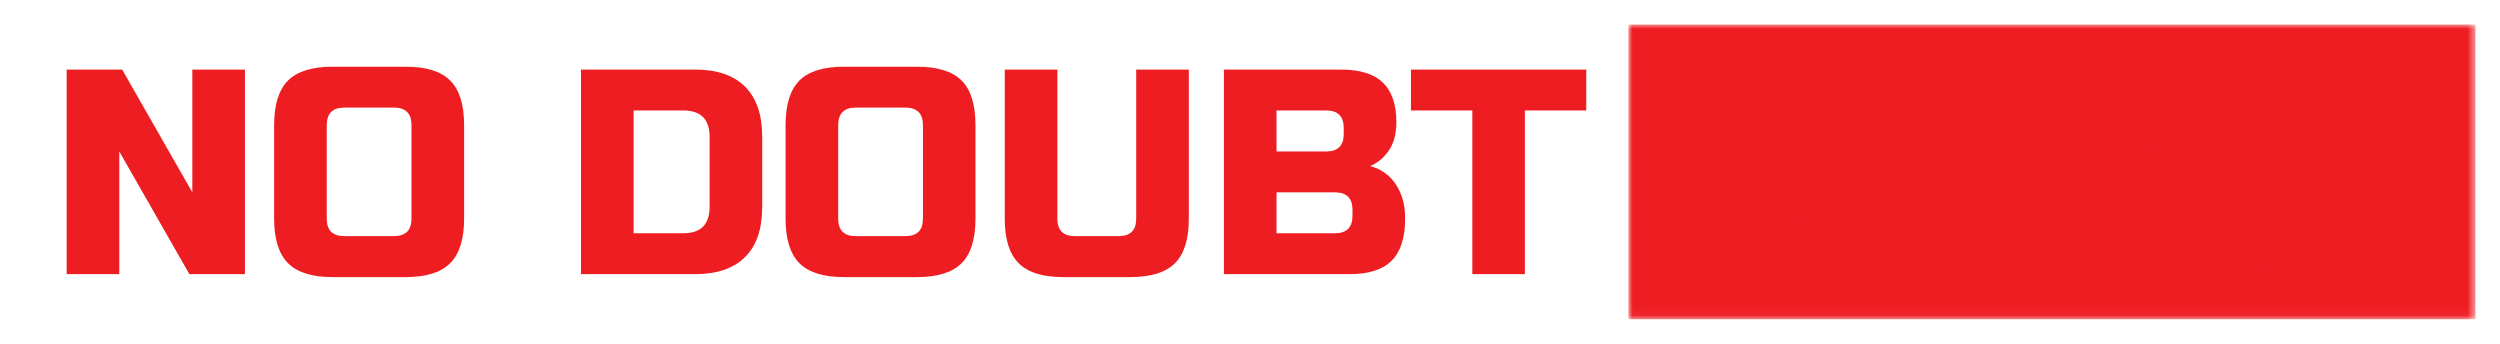
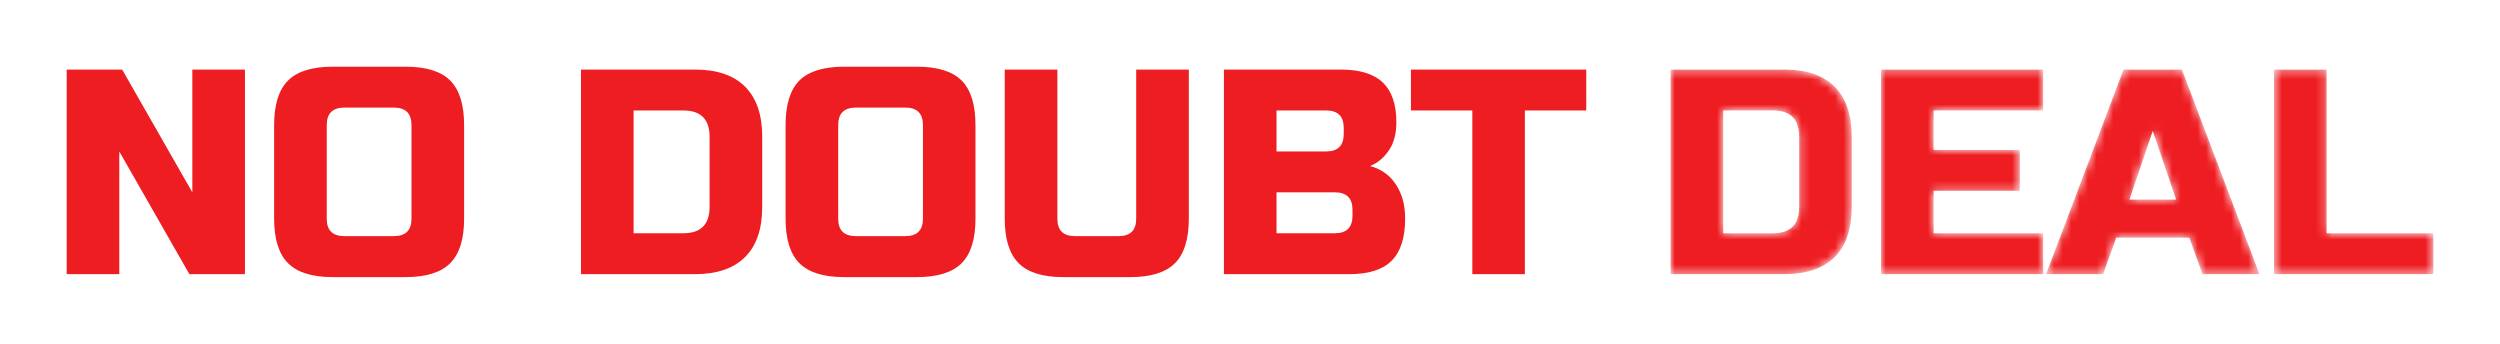
<svg xmlns="http://www.w3.org/2000/svg" version="1.0" x="0" y="0" width="2400" height="329.995" viewBox="21.769 104.619 296.463 40.763" preserveAspectRatio="xMidYMid meet" color-interpolation-filters="sRGB">
  <g>
    <defs>
      <linearGradient id="92" x1="0%" y1="0%" x2="100%" y2="0%">
        <stop offset="0%" stop-color="#fa71cd" />
        <stop offset="100%" stop-color="#9b59b6" />
      </linearGradient>
      <linearGradient id="93" x1="0%" y1="0%" x2="100%" y2="0%">
        <stop offset="0%" stop-color="#f9d423" />
        <stop offset="100%" stop-color="#f83600" />
      </linearGradient>
      <linearGradient id="94" x1="0%" y1="0%" x2="100%" y2="0%">
        <stop offset="0%" stop-color="#0064d2" />
        <stop offset="100%" stop-color="#1cb0f6" />
      </linearGradient>
      <linearGradient id="95" x1="0%" y1="0%" x2="100%" y2="0%">
        <stop offset="0%" stop-color="#f00978" />
        <stop offset="100%" stop-color="#3f51b1" />
      </linearGradient>
      <linearGradient id="96" x1="0%" y1="0%" x2="100%" y2="0%">
        <stop offset="0%" stop-color="#7873f5" />
        <stop offset="100%" stop-color="#ec77ab" />
      </linearGradient>
      <linearGradient id="97" x1="0%" y1="0%" x2="100%" y2="0%">
        <stop offset="0%" stop-color="#f9d423" />
        <stop offset="100%" stop-color="#e14fad" />
      </linearGradient>
      <linearGradient id="98" x1="0%" y1="0%" x2="100%" y2="0%">
        <stop offset="0%" stop-color="#009efd" />
        <stop offset="100%" stop-color="#2af598" />
      </linearGradient>
      <linearGradient id="99" x1="0%" y1="0%" x2="100%" y2="0%">
        <stop offset="0%" stop-color="#ffcc00" />
        <stop offset="100%" stop-color="#00b140" />
      </linearGradient>
      <linearGradient id="100" x1="0%" y1="0%" x2="100%" y2="0%">
        <stop offset="0%" stop-color="#d51007" />
        <stop offset="100%" stop-color="#ff8177" />
      </linearGradient>
      <linearGradient id="102" x1="0%" y1="0%" x2="100%" y2="0%">
        <stop offset="0%" stop-color="#a2b6df" />
        <stop offset="100%" stop-color="#0c3483" />
      </linearGradient>
      <linearGradient id="103" x1="0%" y1="0%" x2="100%" y2="0%">
        <stop offset="0%" stop-color="#7ac5d8" />
        <stop offset="100%" stop-color="#eea2a2" />
      </linearGradient>
      <linearGradient id="104" x1="0%" y1="0%" x2="100%" y2="0%">
        <stop offset="0%" stop-color="#00ecbc" />
        <stop offset="100%" stop-color="#007adf" />
      </linearGradient>
      <linearGradient id="105" x1="0%" y1="0%" x2="100%" y2="0%">
        <stop offset="0%" stop-color="#b88746" />
        <stop offset="100%" stop-color="#fdf5a6" />
      </linearGradient>
    </defs>
    <g fill="#ee1d22" class="endsvg" transform="translate(24.675,107.525)">
      <g class="tp-name">
        <g>
-           <rect stroke-width="2" class="i-icon-bg" x="0" y="0" width="290.65" height="34.95" fill-opacity="0" />
-         </g>
+           </g>
        <g transform="translate(0,0)">
          <g>
            <g>
-               <rect stroke-width="2" class="i-icon-bg" x="0" y="0" width="190.2" height="34.95" fill-opacity="0" />
-             </g>
+               </g>
            <g transform="translate(5,5)">
              <g>
                <g transform="scale(1)">
                  <path d="M23.22-24.26L23.22 0L16.63 0L8.32-14.55L8.32 0L2.08 0L2.08-24.26L8.66-24.26L16.98-9.70L16.98-24.26L23.22-24.26ZM42.97-6.58L42.97-17.67Q42.97-19.75 40.89-19.75L40.89-19.75L35.00-19.75Q32.92-19.75 32.92-17.67L32.92-17.67L32.92-6.58Q32.92-4.51 35.00-4.51L35.00-4.51L40.89-4.51Q42.97-4.51 42.97-6.58L42.97-6.58ZM49.21-17.67L49.21-6.58Q49.21-2.95 47.56-1.30Q45.92 0.35 42.28 0.35L42.28 0.35L33.61 0.35Q29.98 0.35 28.33-1.30Q26.68-2.95 26.68-6.58L26.68-6.58L26.68-17.67Q26.68-21.31 28.33-22.96Q29.98-24.60 33.61-24.60L33.61-24.60L42.28-24.60Q45.92-24.60 47.56-22.96Q49.21-21.31 49.21-17.67L49.21-17.67ZM63.07-24.26L76.59-24.26Q80.50-24.26 82.53-22.23Q84.56-20.20 84.56-16.29L84.56-16.29L84.56-7.97Q84.56-4.05 82.53-2.03Q80.50 0 76.59 0L76.59 0L63.07 0L63.07-24.26ZM78.32-7.97L78.32-16.29Q78.32-19.41 75.20-19.41L75.20-19.41L69.31-19.41L69.31-4.85L75.20-4.85Q78.32-4.85 78.32-7.97L78.32-7.97ZM103.62-6.58L103.62-17.67Q103.62-19.75 101.54-19.75L101.54-19.75L95.65-19.75Q93.57-19.75 93.57-17.67L93.57-17.67L93.57-6.58Q93.57-4.51 95.65-4.51L95.65-4.51L101.54-4.51Q103.62-4.51 103.62-6.58L103.62-6.58ZM109.85-17.67L109.85-6.58Q109.85-2.95 108.21-1.30Q106.56 0.35 102.92 0.35L102.92 0.35L94.26 0.35Q90.62 0.35 88.97-1.30Q87.33-2.95 87.33-6.58L87.33-6.58L87.33-17.67Q87.33-21.31 88.97-22.96Q90.62-24.60 94.26-24.60L94.26-24.60L102.92-24.60Q106.56-24.60 108.21-22.96Q109.85-21.31 109.85-17.67L109.85-17.67ZM128.91-6.58L128.91-24.26L135.15-24.26L135.15-6.58Q135.15-2.95 133.51-1.30Q131.86 0.35 128.22 0.35L128.22 0.35L120.25 0.35Q116.61 0.35 114.97-1.30Q113.32-2.95 113.32-6.58L113.32-6.58L113.32-24.26L119.56-24.26L119.56-6.58Q119.56-4.51 121.64-4.51L121.64-4.51L126.83-4.51Q128.91-4.51 128.91-6.58L128.91-6.58ZM139.31 0L139.31-24.26L153.17-24.26Q156.57-24.26 158.16-22.72Q159.76-21.17 159.76-18.02L159.76-18.02Q159.76-15.94 158.85-14.64Q157.95-13.34 156.64-12.82L156.64-12.82Q159.44-12.06 160.45-9.08L160.45-9.08Q160.80-8.01 160.80-6.58L160.80-6.58Q160.80-3.19 159.20-1.59Q157.61 0 154.21 0L154.21 0L139.31 0ZM154.56-6.93L154.56-7.62Q154.56-9.70 152.48-9.70L152.48-9.70L145.55-9.70L145.55-4.85L152.48-4.85Q154.56-4.85 154.56-6.93L154.56-6.93ZM153.52-16.63L153.52-17.33Q153.52-19.41 151.44-19.41L151.44-19.41L145.55-19.41L145.55-14.55L151.44-14.55Q153.52-14.55 153.52-16.63L153.52-16.63ZM175.00-19.41L175.00 0L168.77 0L168.77-19.41L161.49-19.41L161.49-24.26L182.28-24.26L182.28-19.41L175.00-19.41Z" transform="translate(-2.079, 24.604)" />
                </g>
              </g>
            </g>
          </g>
          <g transform="translate(190.2,0)" mask="url(#3970901d-9c65-48fd-b9b2-c5d03cc88863)">
            <g>
-               <rect stroke-width="2" class="i-icon-bg" x="0" y="0" width="100.45" height="34.95" fill="#ee1d22" />
-             </g>
+               </g>
            <g transform="translate(5,5)">
              <g fill="#ee1d22">
                <g transform="scale(1)">
-                   <path d="M2.08-24.26L15.59-24.26Q19.51-24.26 21.54-22.23Q23.56-20.20 23.56-16.29L23.56-16.29L23.56-7.97Q23.56-4.05 21.54-2.03Q19.51 0 15.59 0L15.59 0L2.08 0L2.08-24.26ZM17.33-7.97L17.33-16.29Q17.33-19.41 14.21-19.41L14.21-19.41L8.32-19.41L8.32-4.85L14.21-4.85Q17.33-4.85 17.33-7.97L17.33-7.97ZM46.26-4.85L46.26 0L27.03 0L27.03-24.26L46.26-24.26L46.26-19.41L33.27-19.41L33.27-14.73L43.49-14.73L43.49-9.88L33.27-9.88L33.27-4.85L46.26-4.85ZM54.93-4.33L53.37 0L46.61 0L55.79-24.26L62.72-24.26L71.91 0L65.15 0L63.59-4.33L54.93-4.33ZM59.26-16.98L56.49-8.84L62.03-8.84L59.26-16.98ZM79.88-24.26L79.88-4.85L92.53-4.85L92.53 0L73.64 0L73.64-24.26L79.88-24.26Z" transform="translate(-2.079, 24.604)" />
+                   <path d="M2.08-24.26L15.59-24.26Q19.51-24.26 21.54-22.23Q23.56-20.20 23.56-16.29L23.56-16.29L23.56-7.97Q23.56-4.05 21.54-2.03Q19.51 0 15.59 0L15.59 0L2.08 0L2.08-24.26ZM17.33-7.97L17.33-16.29Q17.33-19.41 14.21-19.41L14.21-19.41L8.32-19.41L8.32-4.85L14.21-4.85Q17.33-4.85 17.33-7.97L17.33-7.97M46.26-4.85L46.26 0L27.03 0L27.03-24.26L46.26-24.26L46.26-19.41L33.27-19.41L33.27-14.73L43.49-14.73L43.49-9.88L33.27-9.88L33.27-4.85L46.26-4.85ZM54.93-4.33L53.37 0L46.61 0L55.79-24.26L62.72-24.26L71.91 0L65.15 0L63.59-4.33L54.93-4.33ZM59.26-16.98L56.49-8.84L62.03-8.84L59.26-16.98ZM79.88-24.26L79.88-4.85L92.53-4.85L92.53 0L73.64 0L73.64-24.26L79.88-24.26Z" transform="translate(-2.079, 24.604)" />
                </g>
              </g>
            </g>
          </g>
        </g>
      </g>
    </g>
    <mask id="3970901d-9c65-48fd-b9b2-c5d03cc88863">
      <g fill="white">
-         <rect stroke-width="2" class="i-icon-bg" x="0" y="0" width="100.45" height="34.95" />
-       </g>
+         </g>
      <g transform="translate(5,5)" fill="black">
        <g>
          <g transform="scale(1)">
            <path d="M2.08-24.26L15.59-24.26Q19.51-24.26 21.54-22.23Q23.56-20.20 23.56-16.29L23.56-16.29L23.56-7.97Q23.56-4.05 21.54-2.03Q19.51 0 15.59 0L15.59 0L2.08 0L2.08-24.26ZM17.33-7.97L17.33-16.29Q17.33-19.41 14.21-19.41L14.21-19.41L8.32-19.41L8.32-4.85L14.21-4.85Q17.33-4.85 17.33-7.97L17.33-7.97ZM46.26-4.85L46.26 0L27.03 0L27.03-24.26L46.26-24.26L46.26-19.41L33.27-19.41L33.27-14.73L43.49-14.73L43.49-9.88L33.27-9.88L33.27-4.85L46.26-4.85ZM54.93-4.33L53.37 0L46.61 0L55.79-24.26L62.72-24.26L71.91 0L65.15 0L63.59-4.33L54.93-4.33ZM59.26-16.98L56.49-8.84L62.03-8.84L59.26-16.98ZM79.88-24.26L79.88-4.85L92.53-4.85L92.53 0L73.64 0L73.64-24.26L79.88-24.26Z" transform="translate(-2.079, 24.604)" />
          </g>
        </g>
      </g>
    </mask>
    <defs v-gra="od" />
  </g>
</svg>